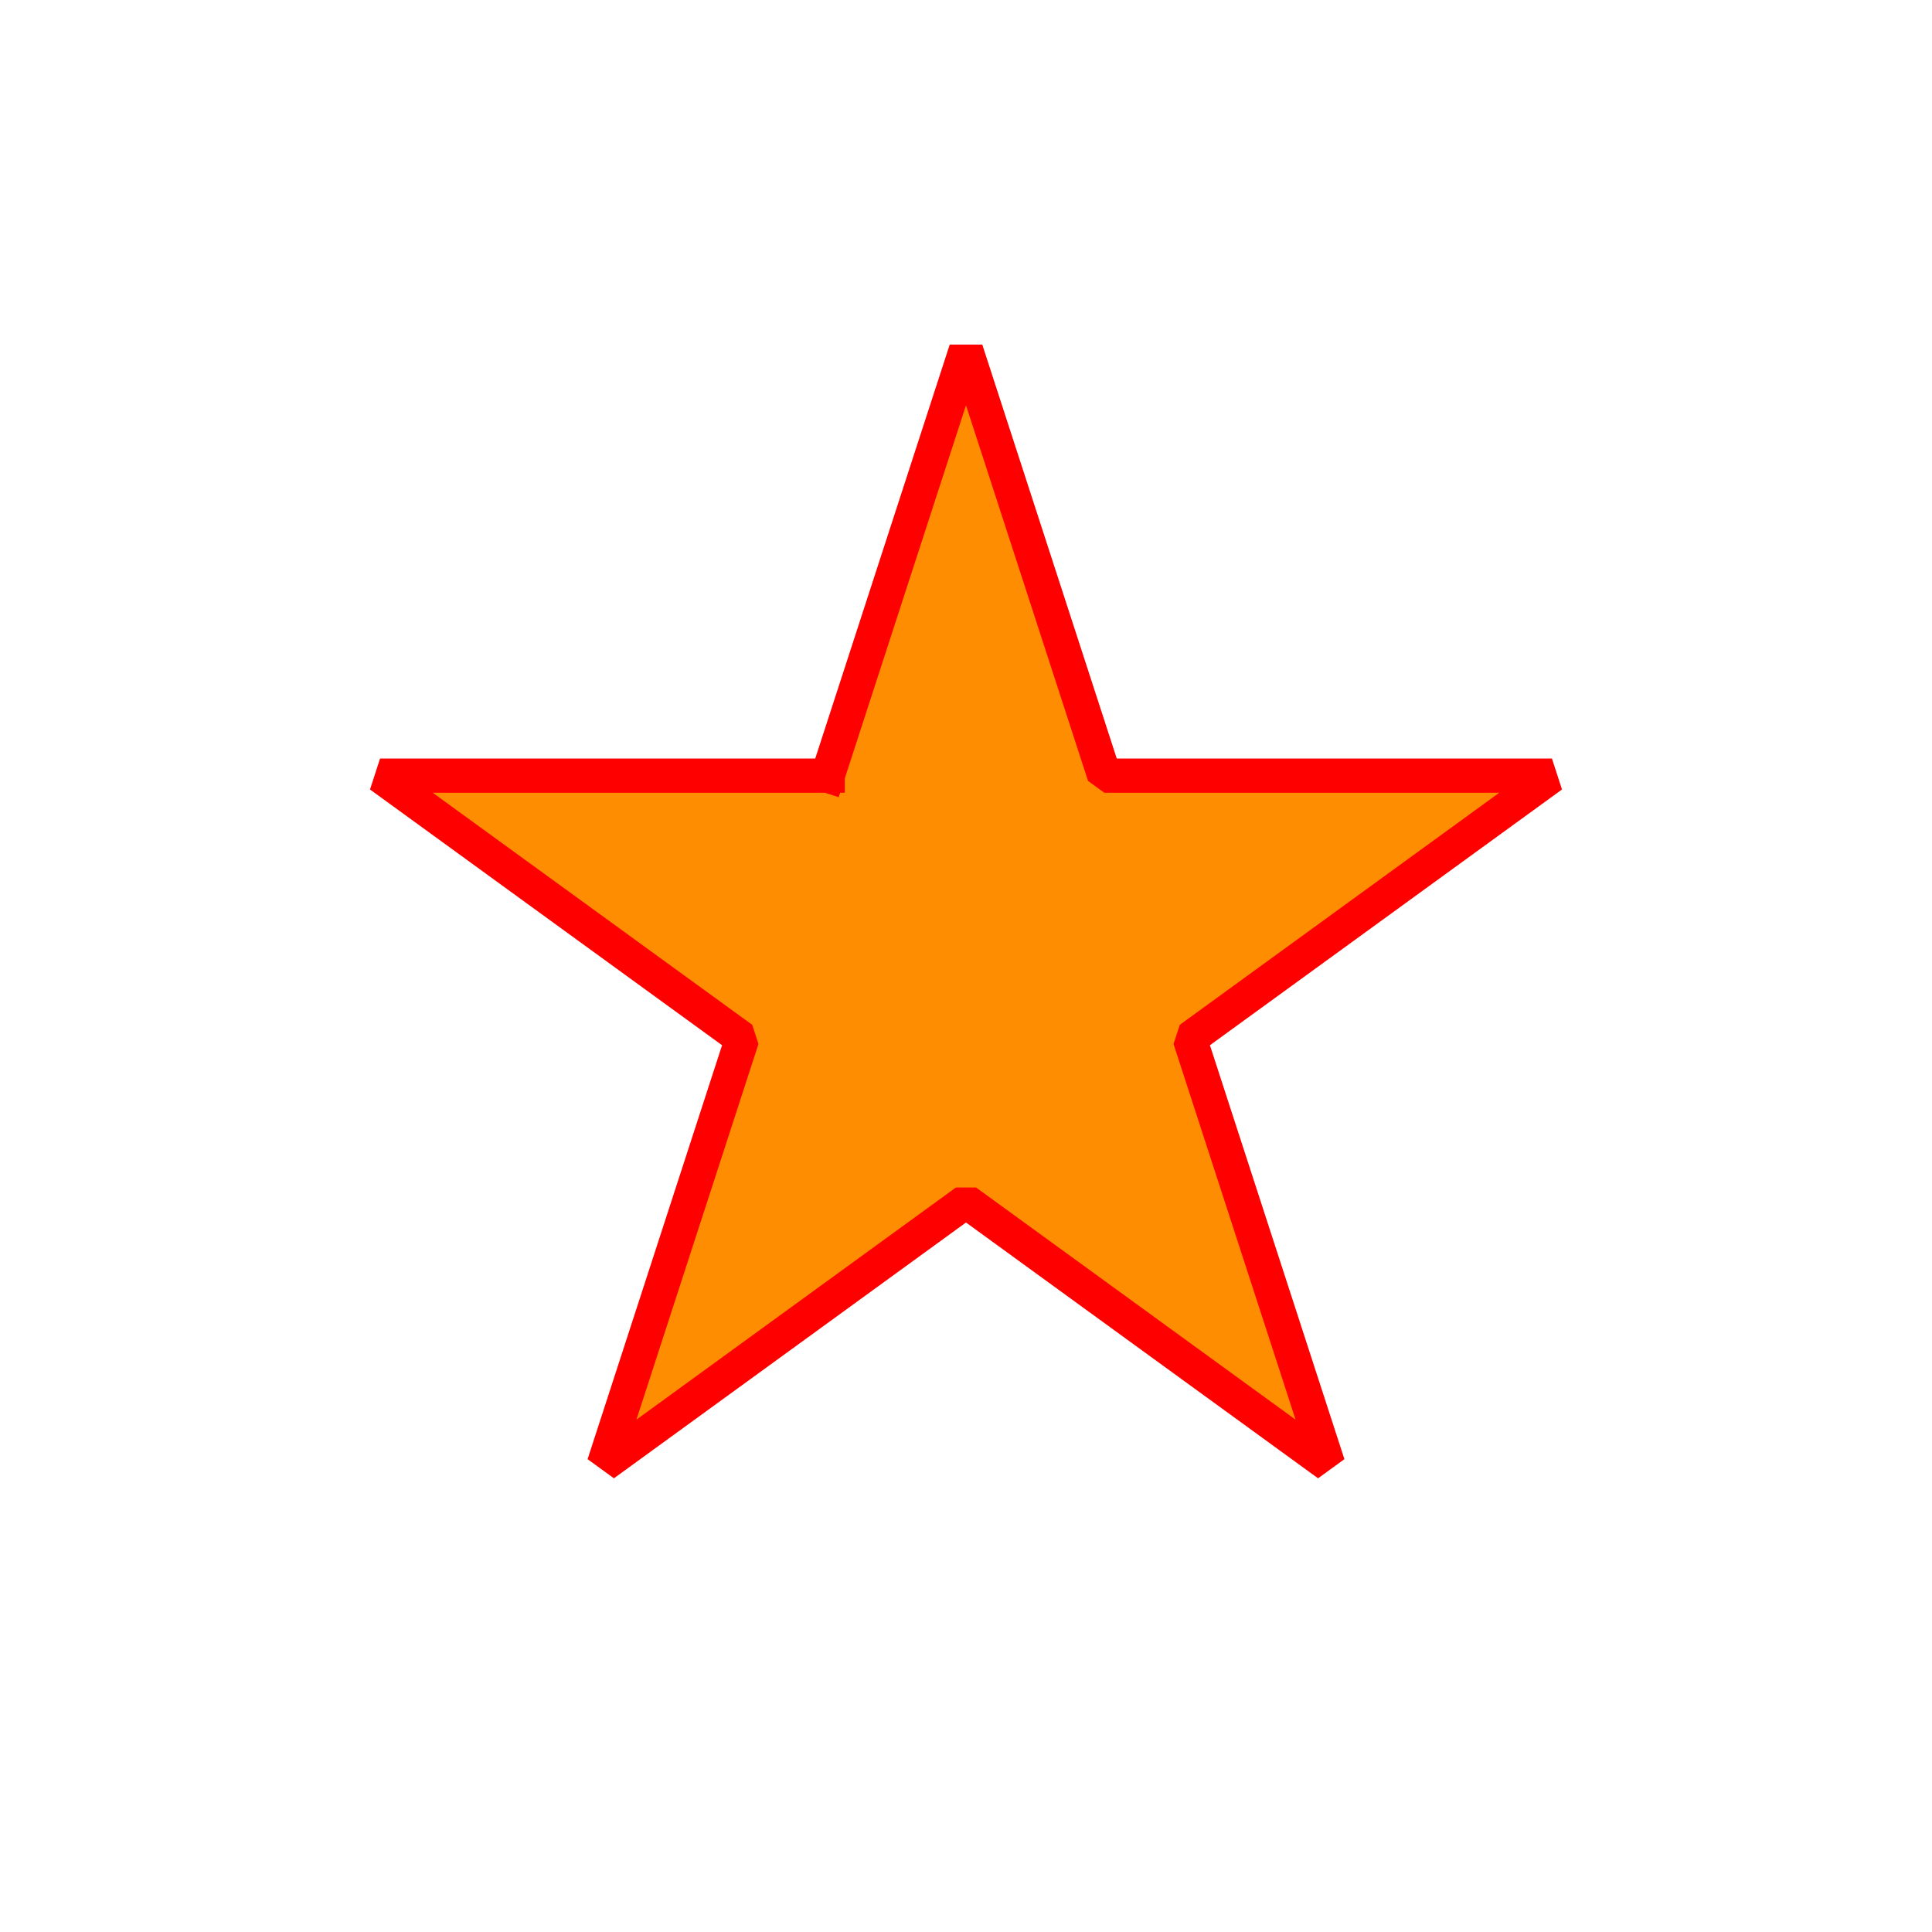
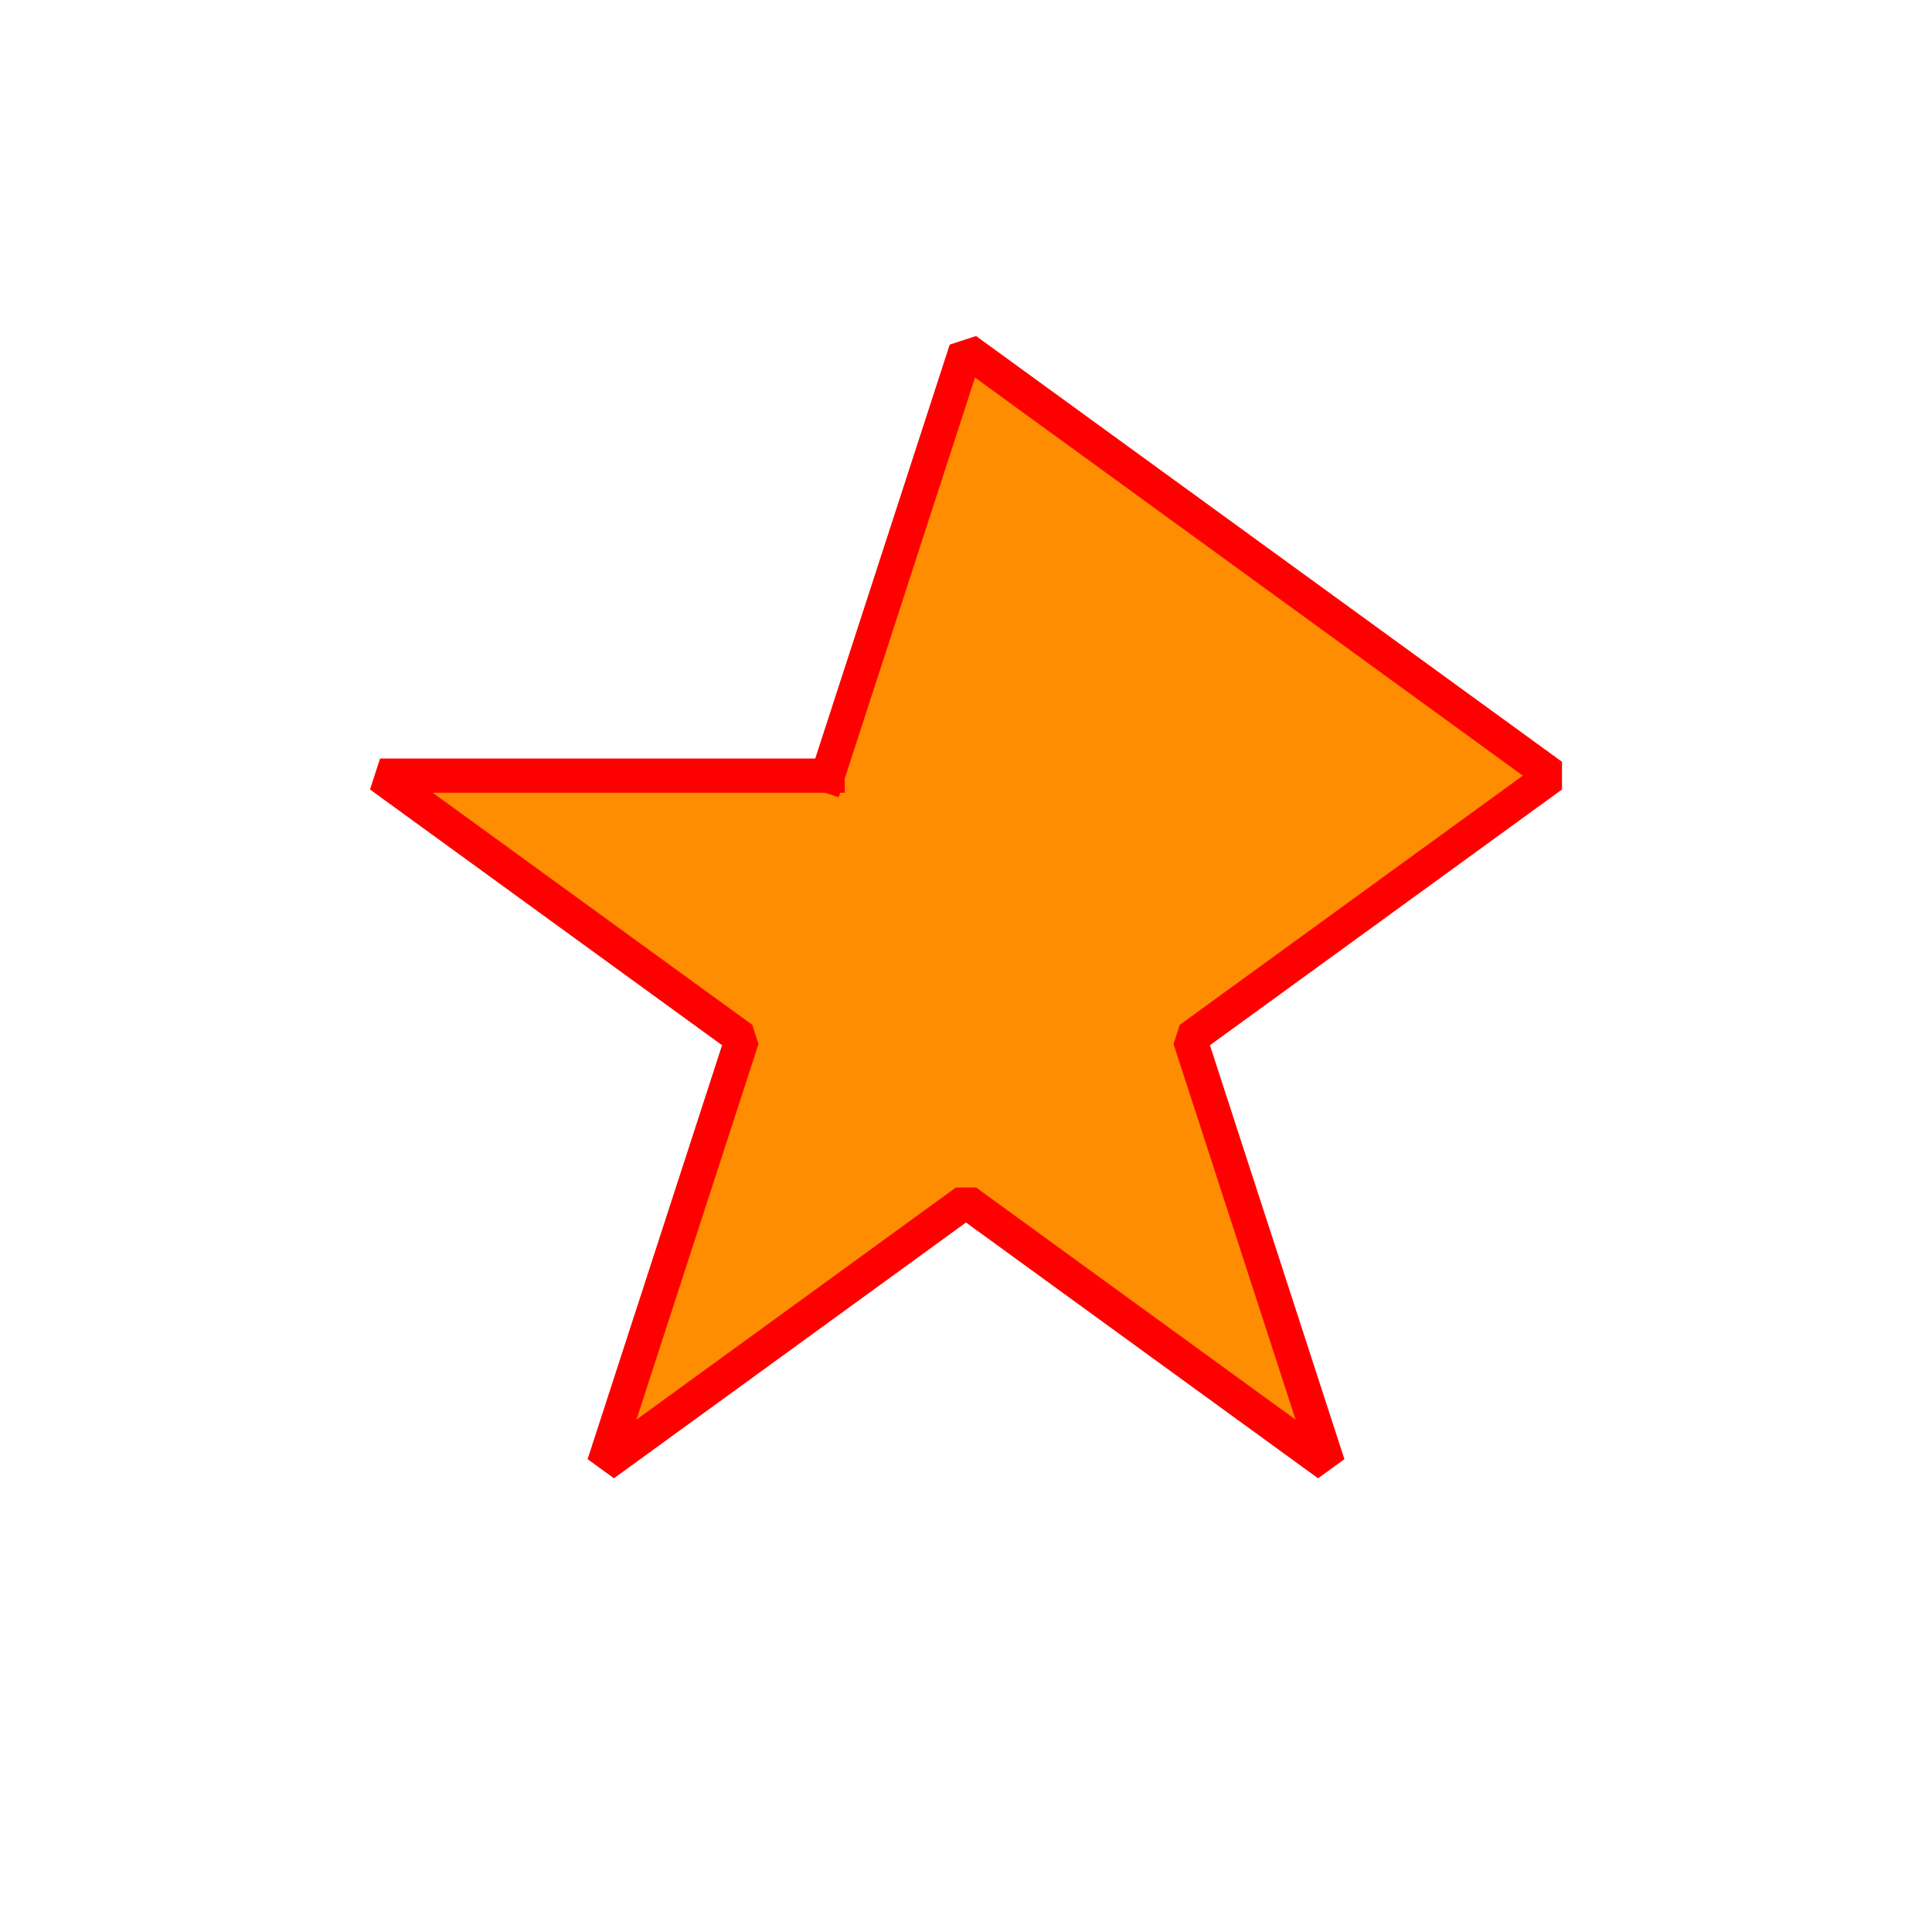
<svg xmlns="http://www.w3.org/2000/svg" width="11.289mm" height="11.289mm" viewBox="0 0 32 32" version="1.2">
  <title>Qt SVG Document</title>
  <desc>Generated with Qt</desc>
  <defs>
</defs>
  <g fill="none" stroke="black" stroke-width="1" fill-rule="evenodd" stroke-linecap="square" stroke-linejoin="bevel">
    <g fill="#ff8d01" fill-opacity="1" stroke="#ff0000" stroke-opacity="1" stroke-width="0.567" stroke-linecap="square" stroke-linejoin="bevel" transform="matrix(1,0,0,1,0,0)" font-family="Ubuntu" font-size="10" font-weight="400" font-style="normal">
-       <path fill-rule="evenodd" d="M13.709,12.847 L6.295,12.847 L12.293,17.204 L10.002,24.256 L16,19.898 L21.998,24.256 L19.707,17.204 L25.705,12.847 L18.291,12.847 L16,5.795 L13.709,12.847" />
+       <path fill-rule="evenodd" d="M13.709,12.847 L6.295,12.847 L12.293,17.204 L10.002,24.256 L16,19.898 L21.998,24.256 L19.707,17.204 L25.705,12.847 L16,5.795 L13.709,12.847" />
    </g>
  </g>
</svg>